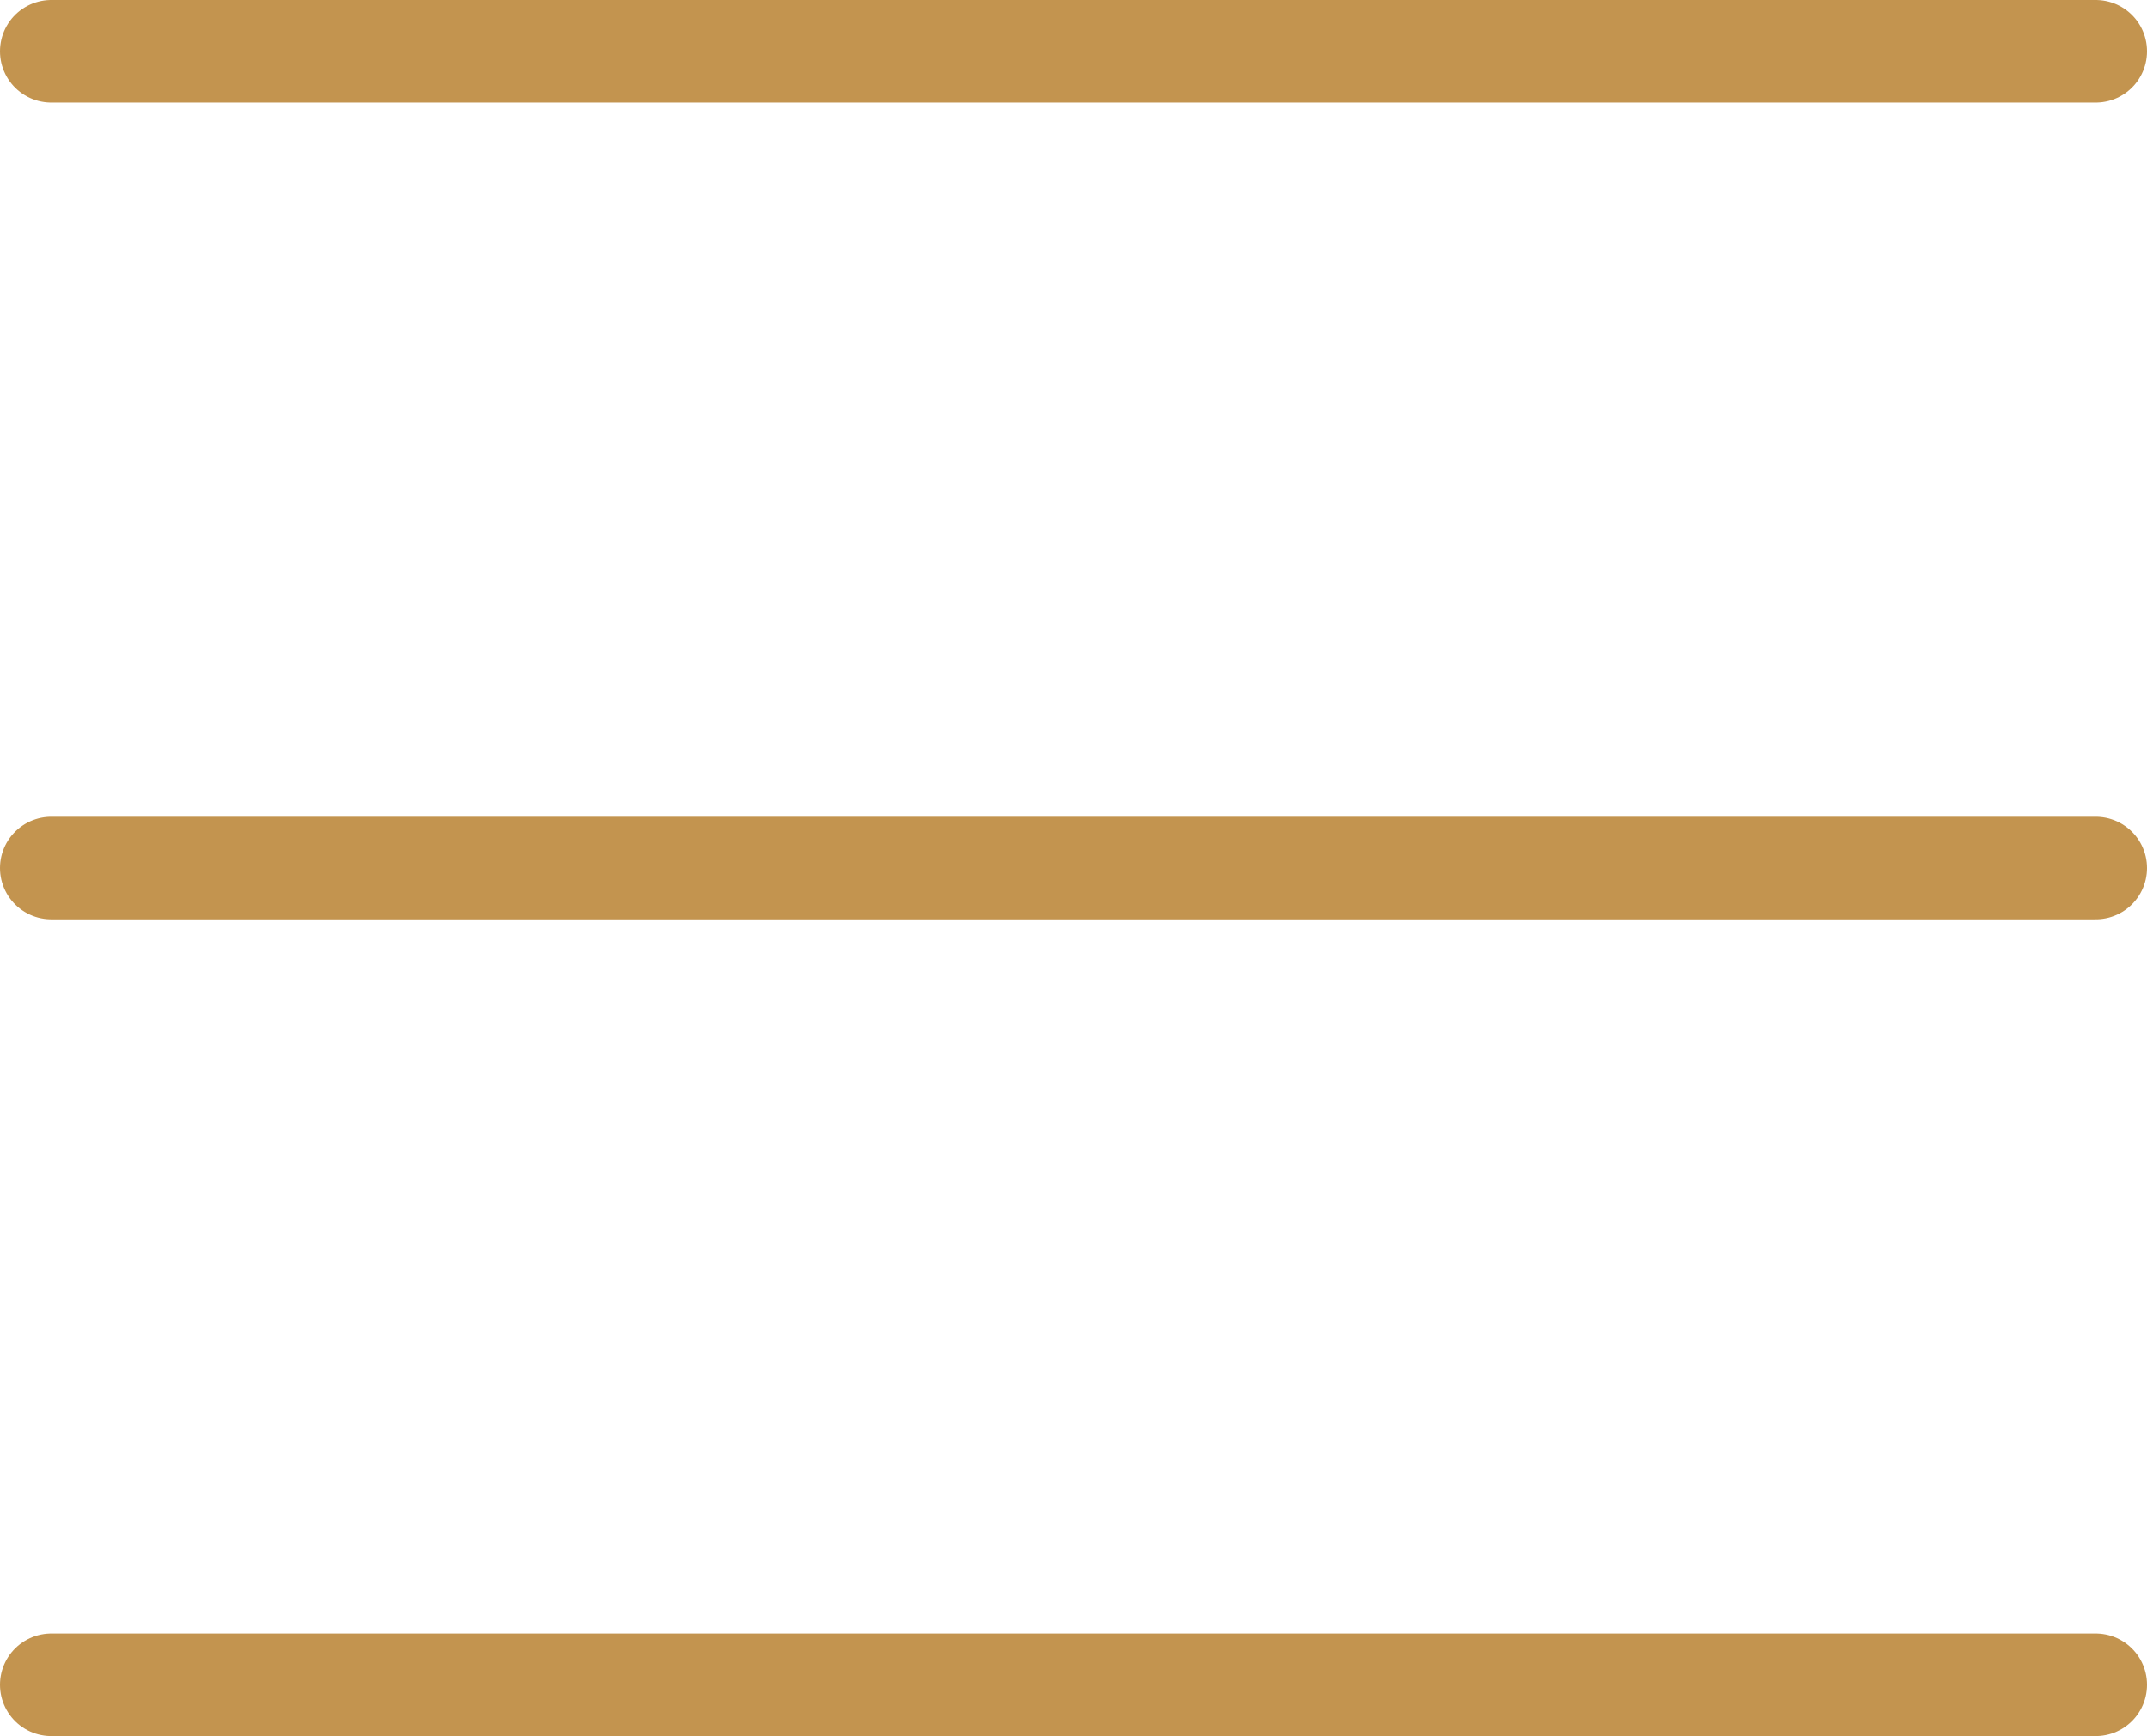
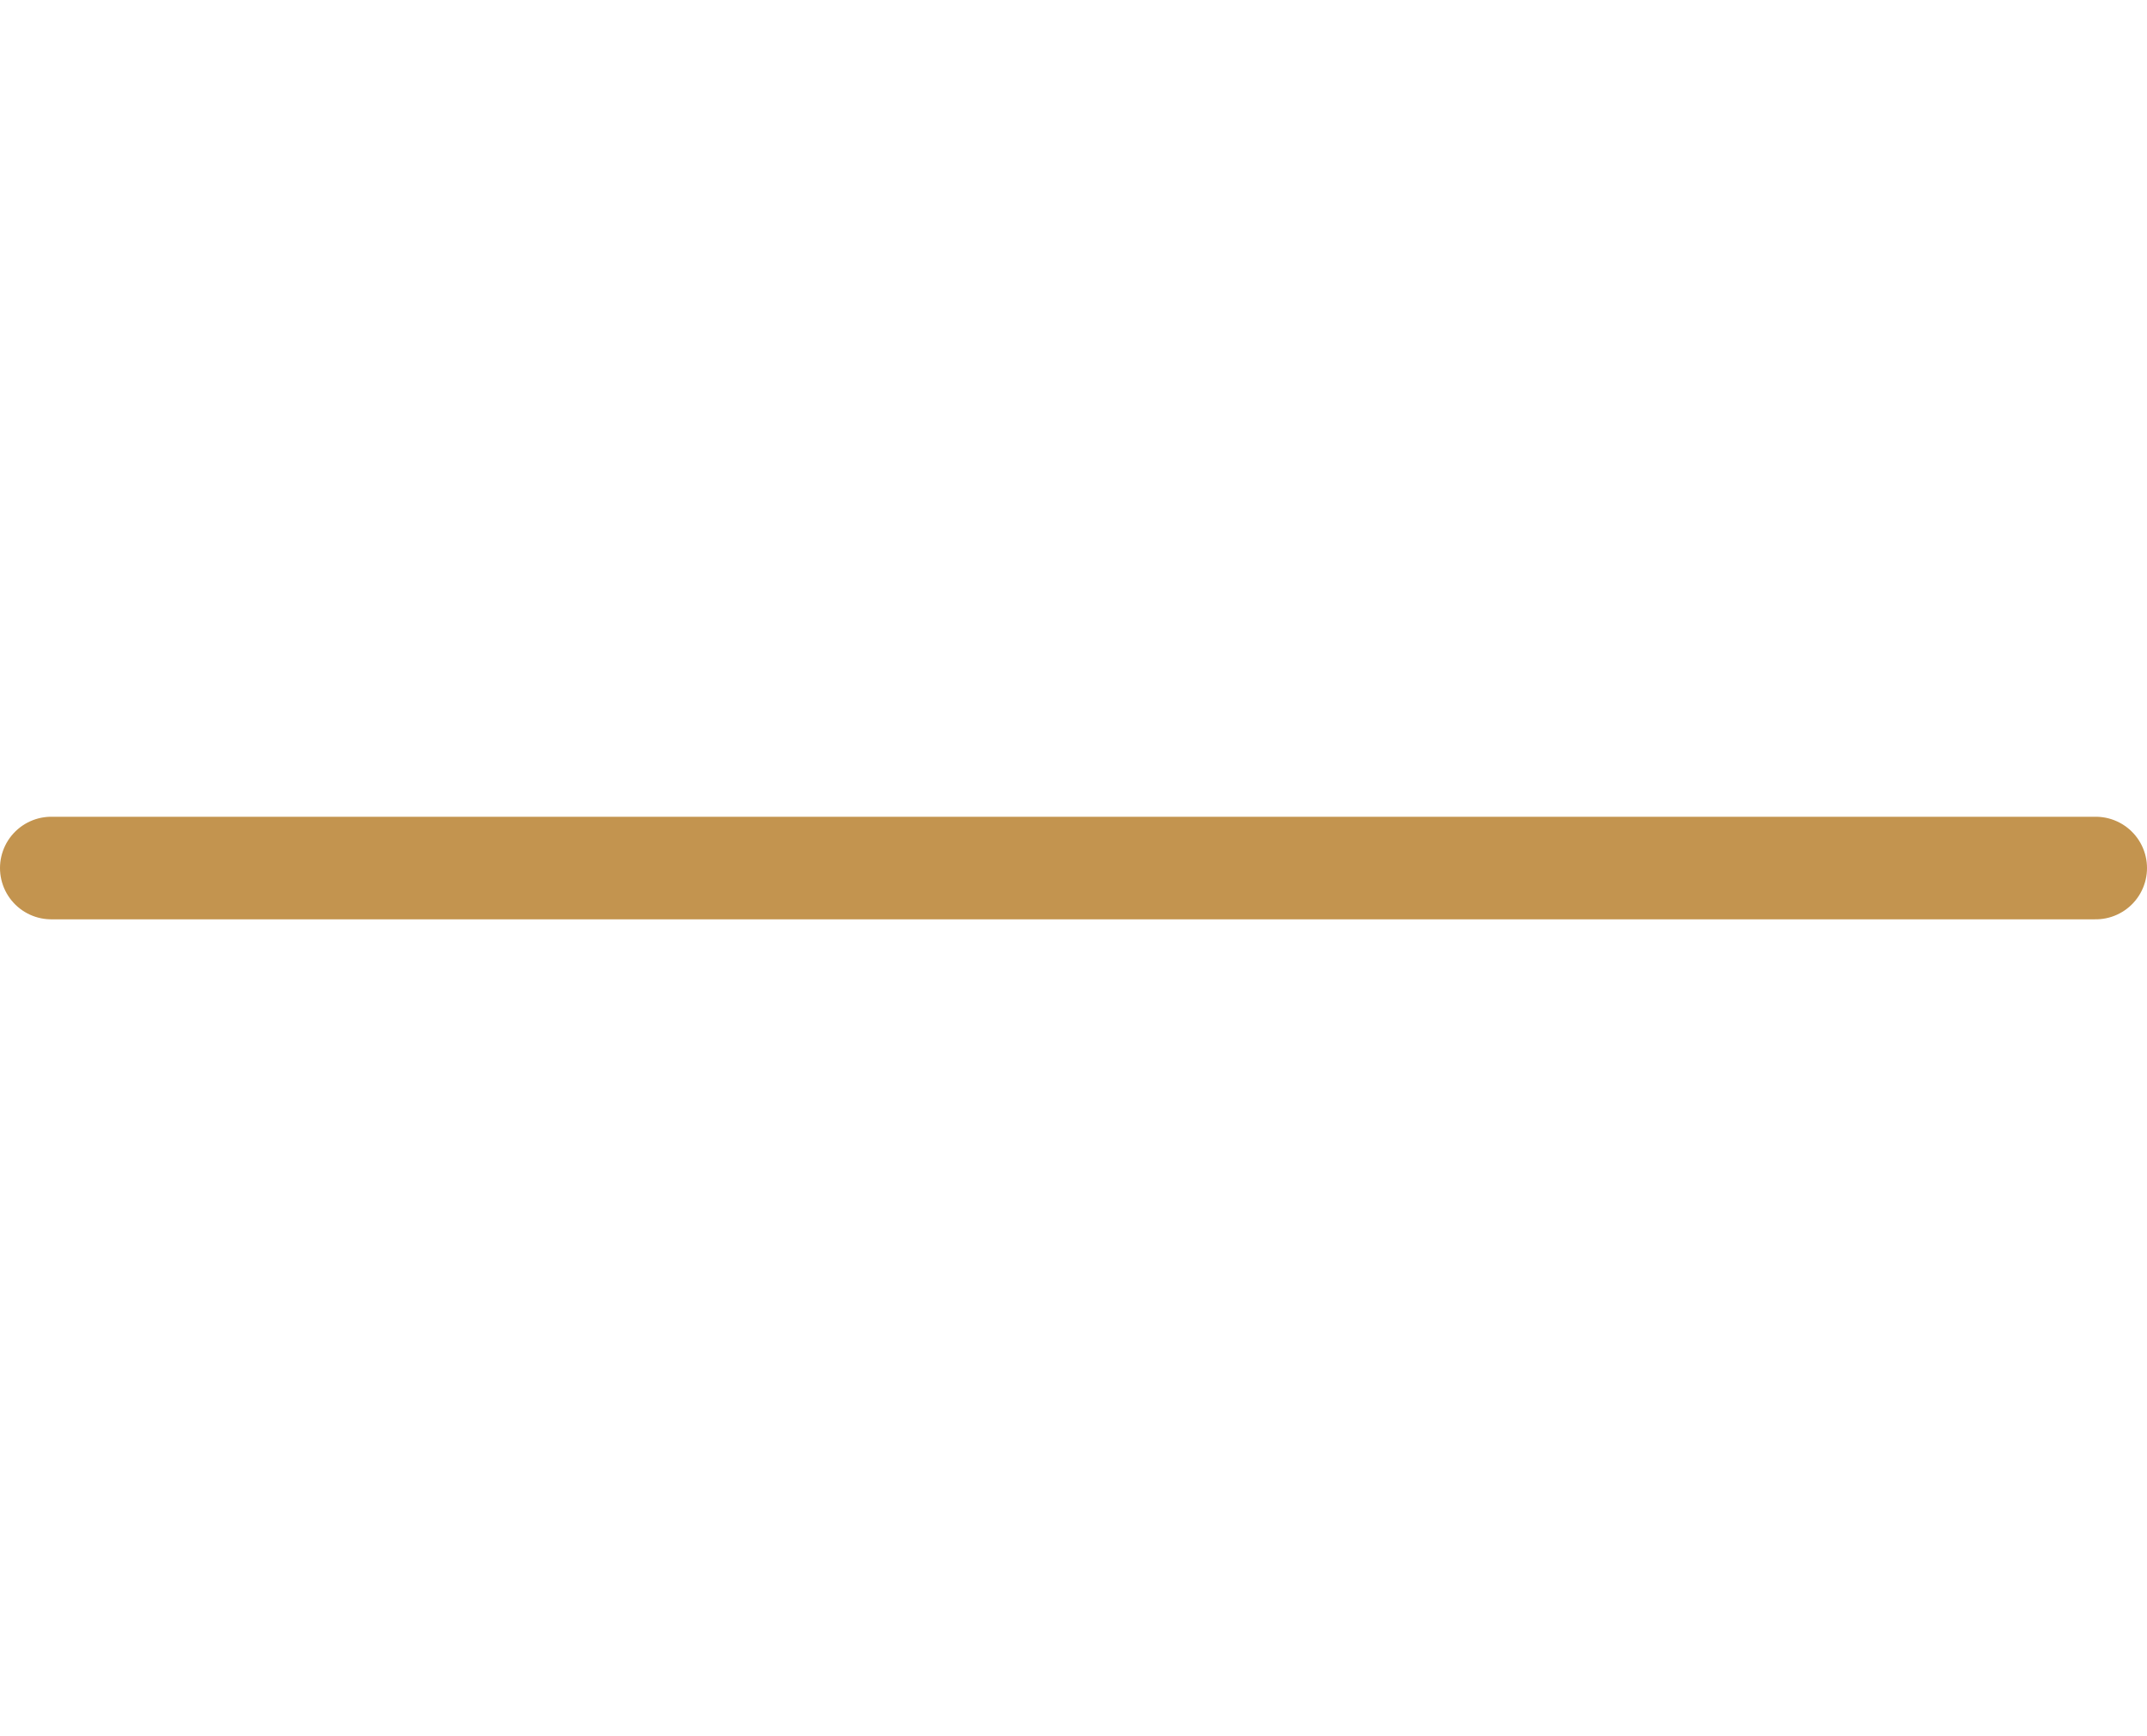
<svg xmlns="http://www.w3.org/2000/svg" width="20.924" height="16.924" viewBox="0 0 20.924 16.924">
  <g id="Group_2" data-name="Group 2" transform="translate(0.5 0.5)">
-     <line id="Line_1" data-name="Line 1" x2="19.924" transform="translate(0)" fill="none" stroke="#c3944f" stroke-linecap="round" stroke-width="1" />
    <path id="Path_130" data-name="Path 130" d="M0,0H19.924" transform="translate(0 7.962)" fill="none" stroke="#c3944f" stroke-linecap="round" stroke-width="1" />
-     <line id="Line_3" data-name="Line 3" x2="19.924" transform="translate(0 15.924)" fill="none" stroke="#c3944f" stroke-linecap="round" stroke-width="1" />
  </g>
</svg>